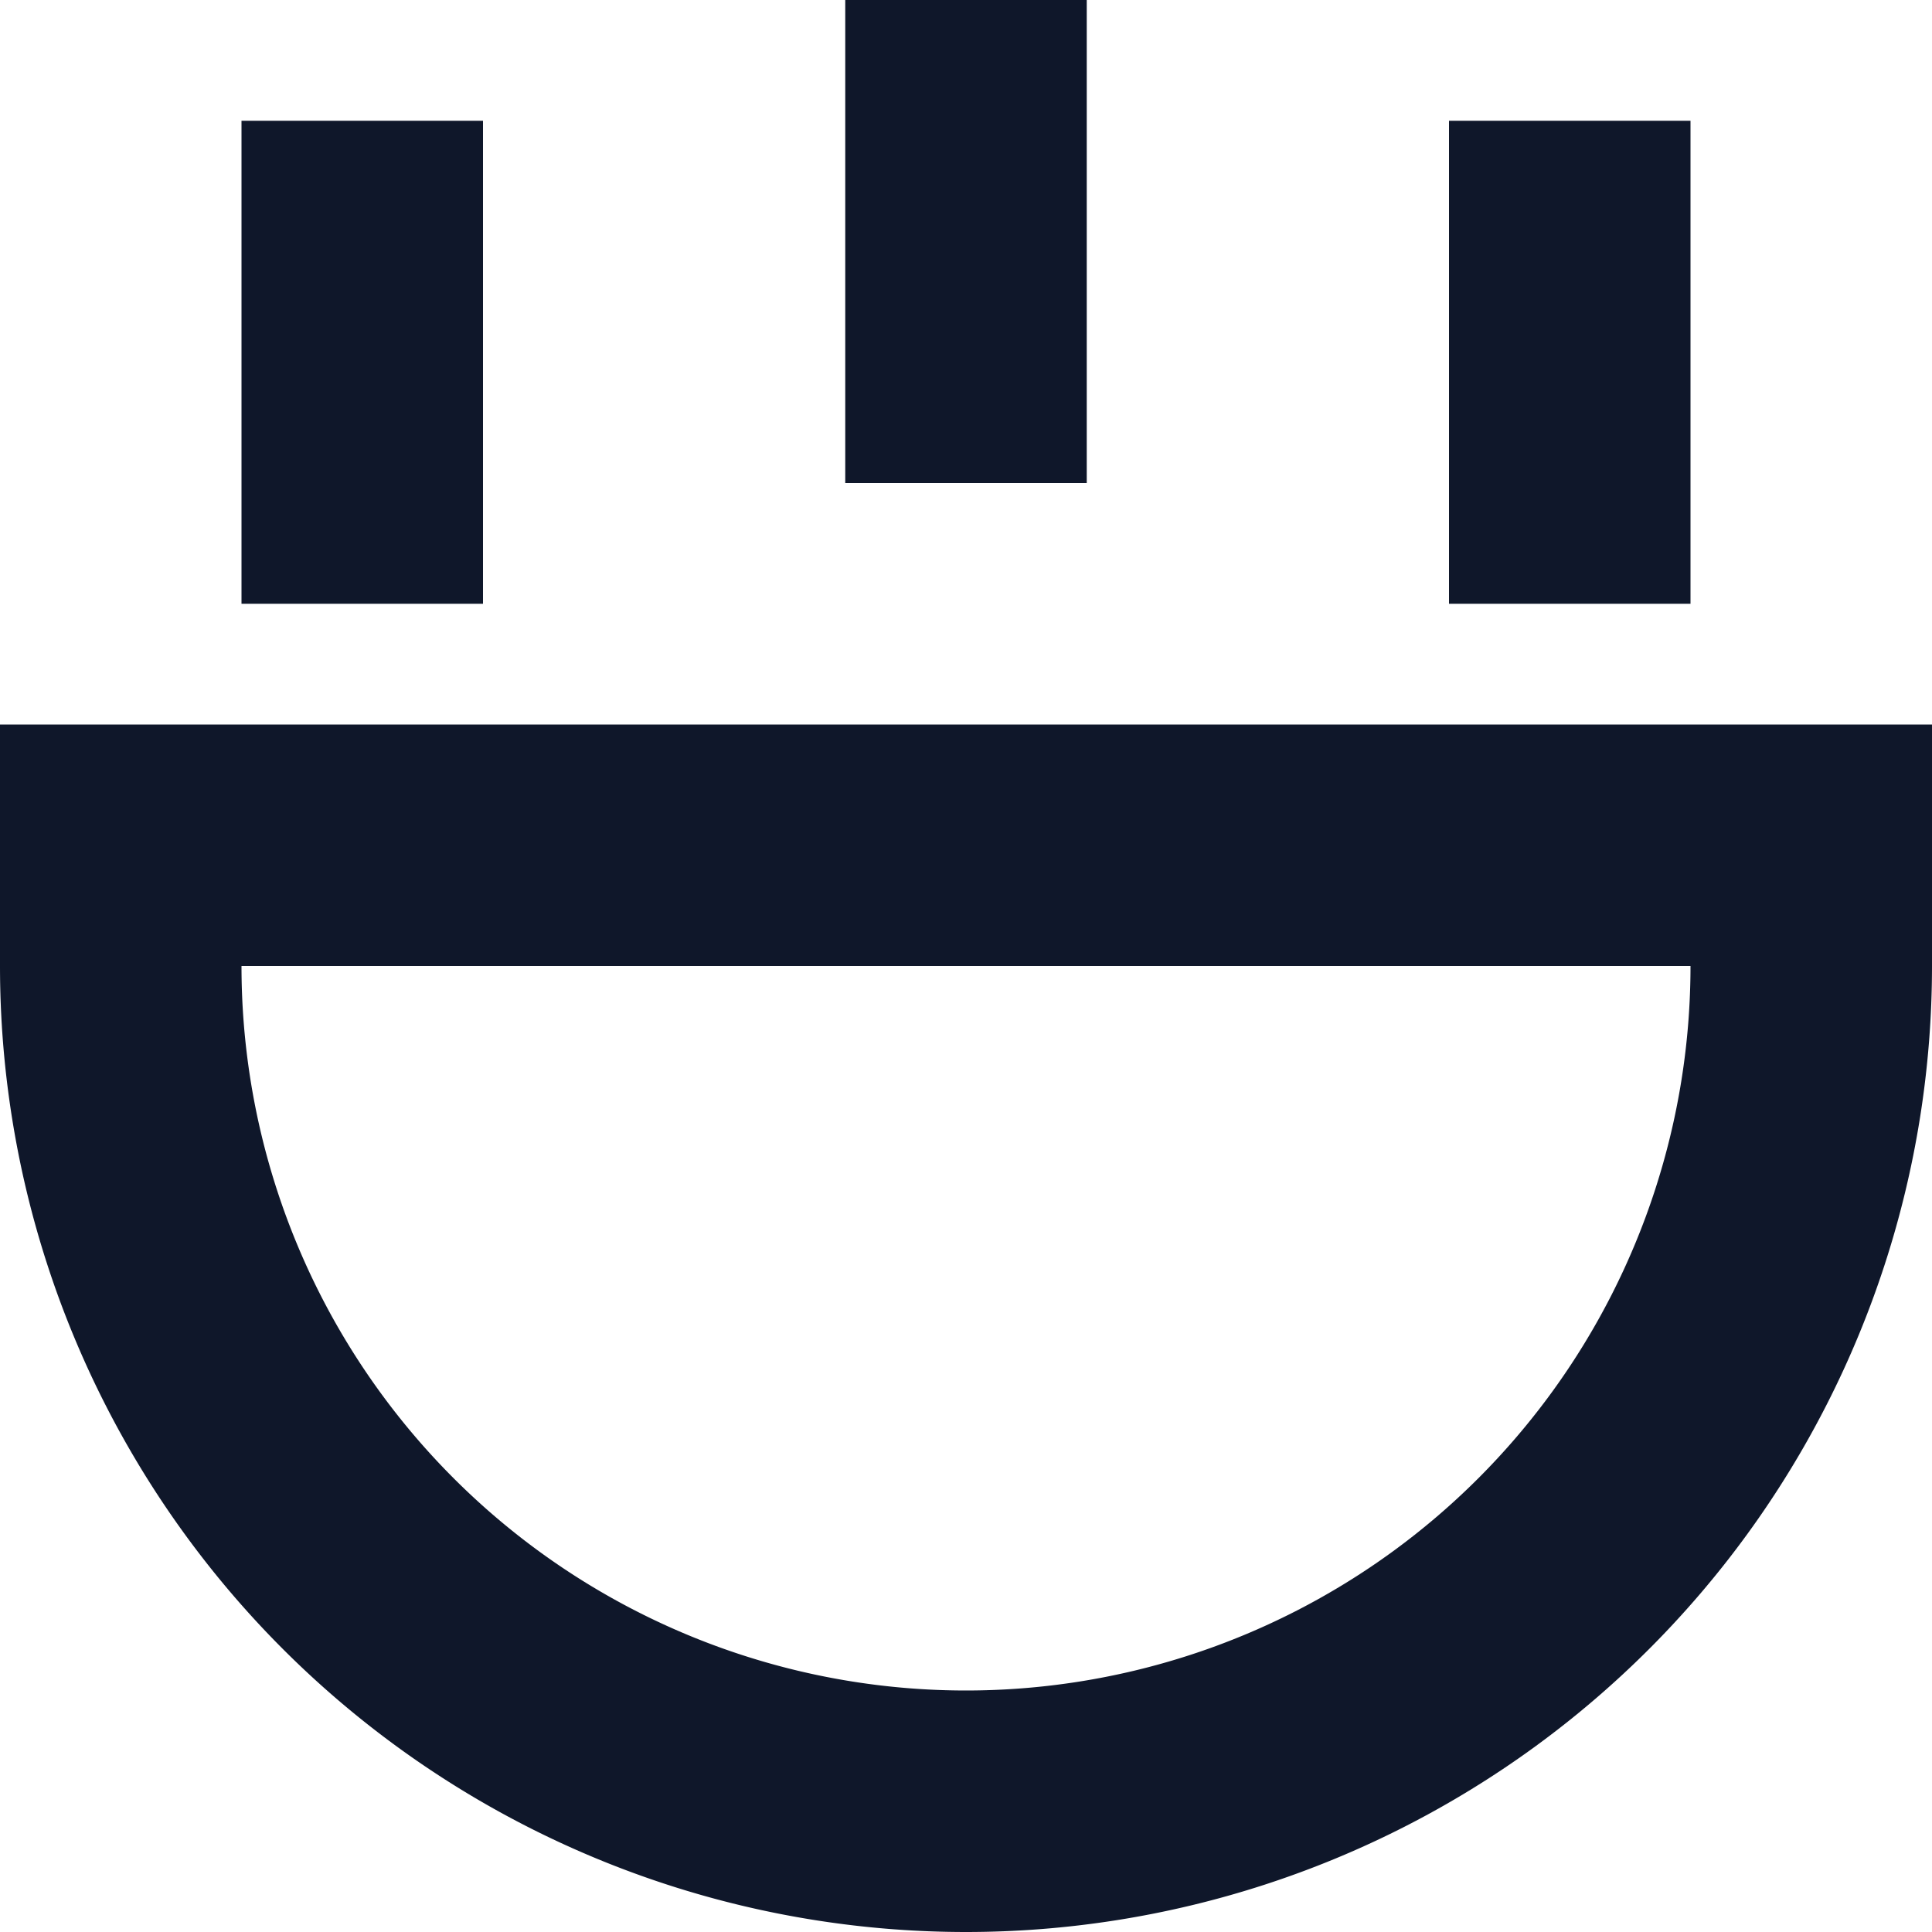
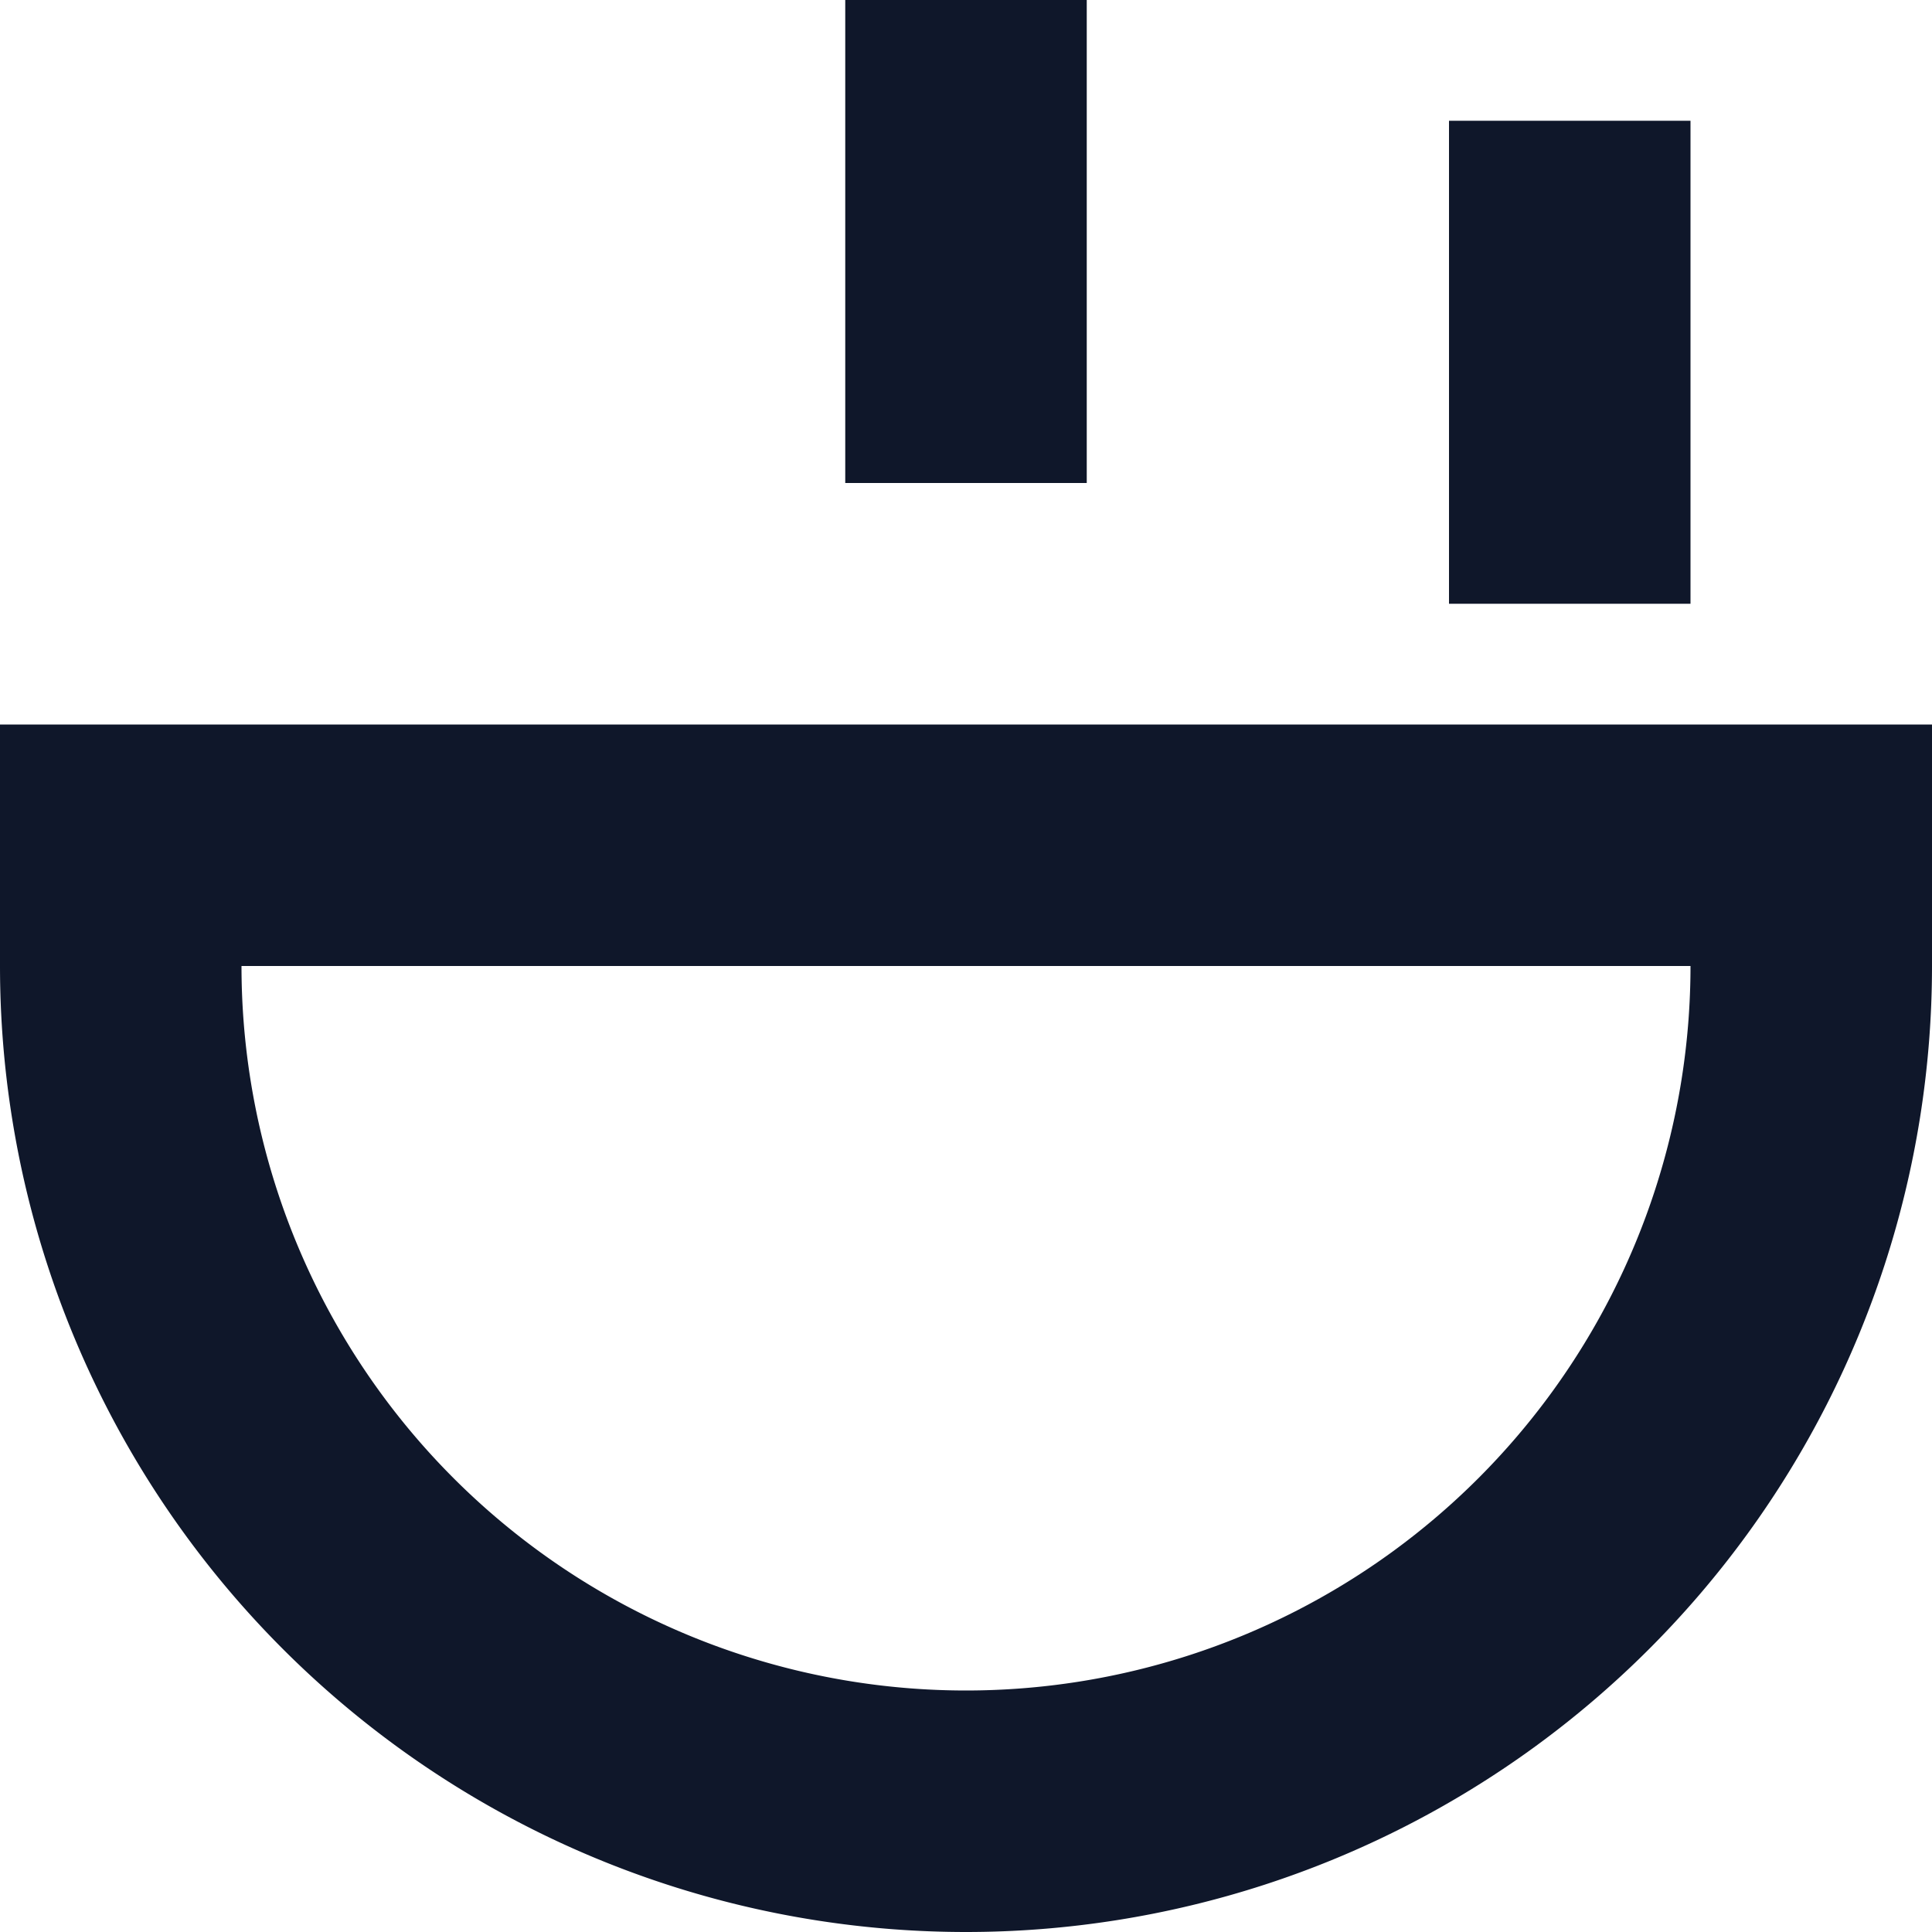
<svg xmlns="http://www.w3.org/2000/svg" fill="#0f172a" width="800px" height="800px" viewBox="0 0 16 16">
-   <path d="M0 6h16v2A8 8 0 1 1 0 8V6zm2 2a6 6 0 1 0 12 0H2zm0-7h2v4H2V1zm5-1h2v4H7V0zm5 1h2v4h-2V1z" fill-rule="evenodd" />
+   <path d="M0 6h16v2A8 8 0 1 1 0 8V6zm2 2a6 6 0 1 0 12 0H2zm0-7h2H2V1zm5-1h2v4H7V0zm5 1h2v4h-2V1z" fill-rule="evenodd" />
</svg>